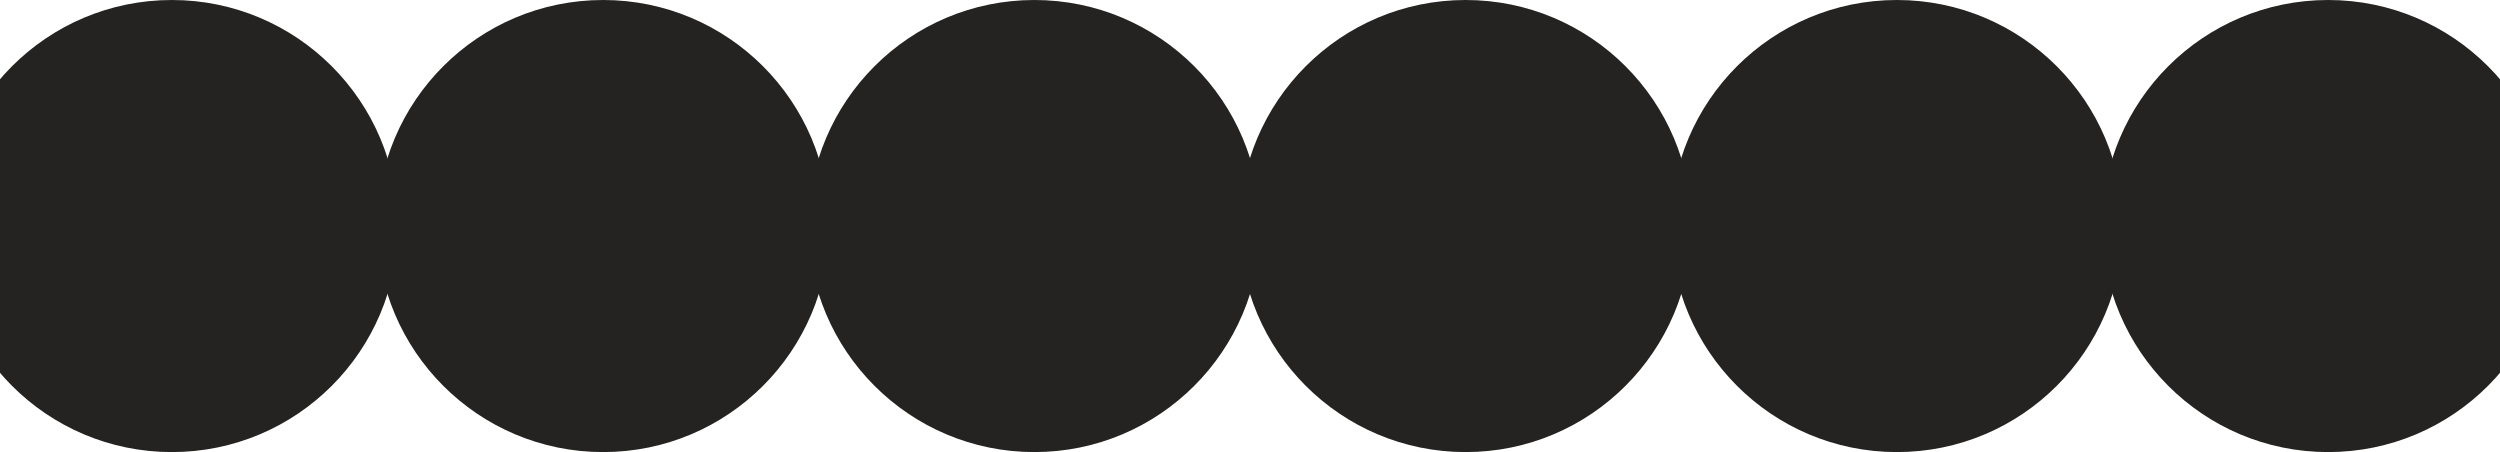
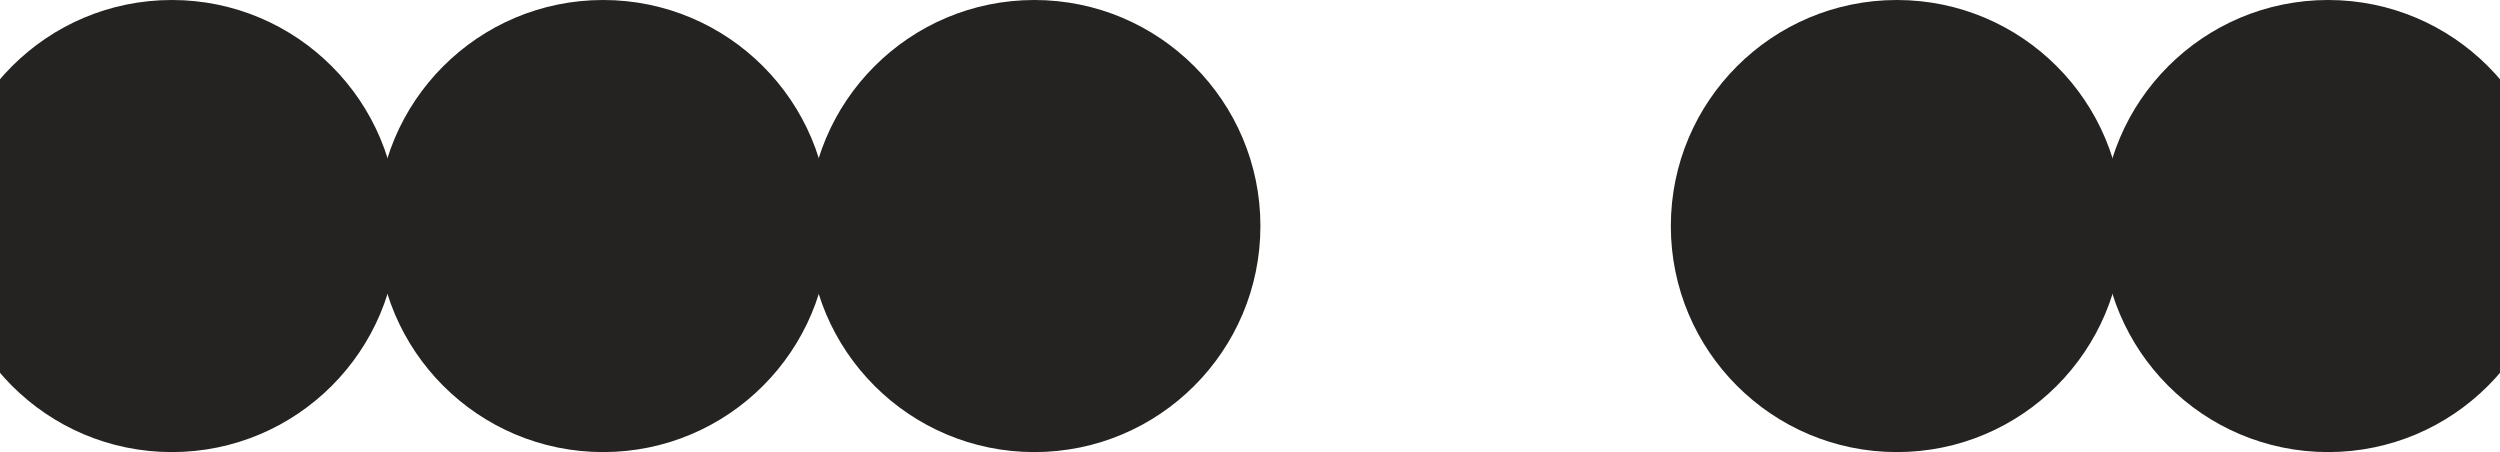
<svg xmlns="http://www.w3.org/2000/svg" width="1200" height="217" viewBox="0 0 1200 217" fill="none">
  <circle cx="82.5" cy="108.5" r="108.5" fill="#252321" />
  <circle cx="289.5" cy="108.5" r="108.5" fill="#252321" />
  <circle cx="496.5" cy="108.5" r="108.5" fill="#252321" />
-   <circle cx="703.5" cy="108.5" r="108.5" fill="#252321" />
  <circle cx="910.5" cy="108.5" r="108.5" fill="#252321" />
  <circle cx="1117.5" cy="108.5" r="108.5" fill="#252321" />
</svg>